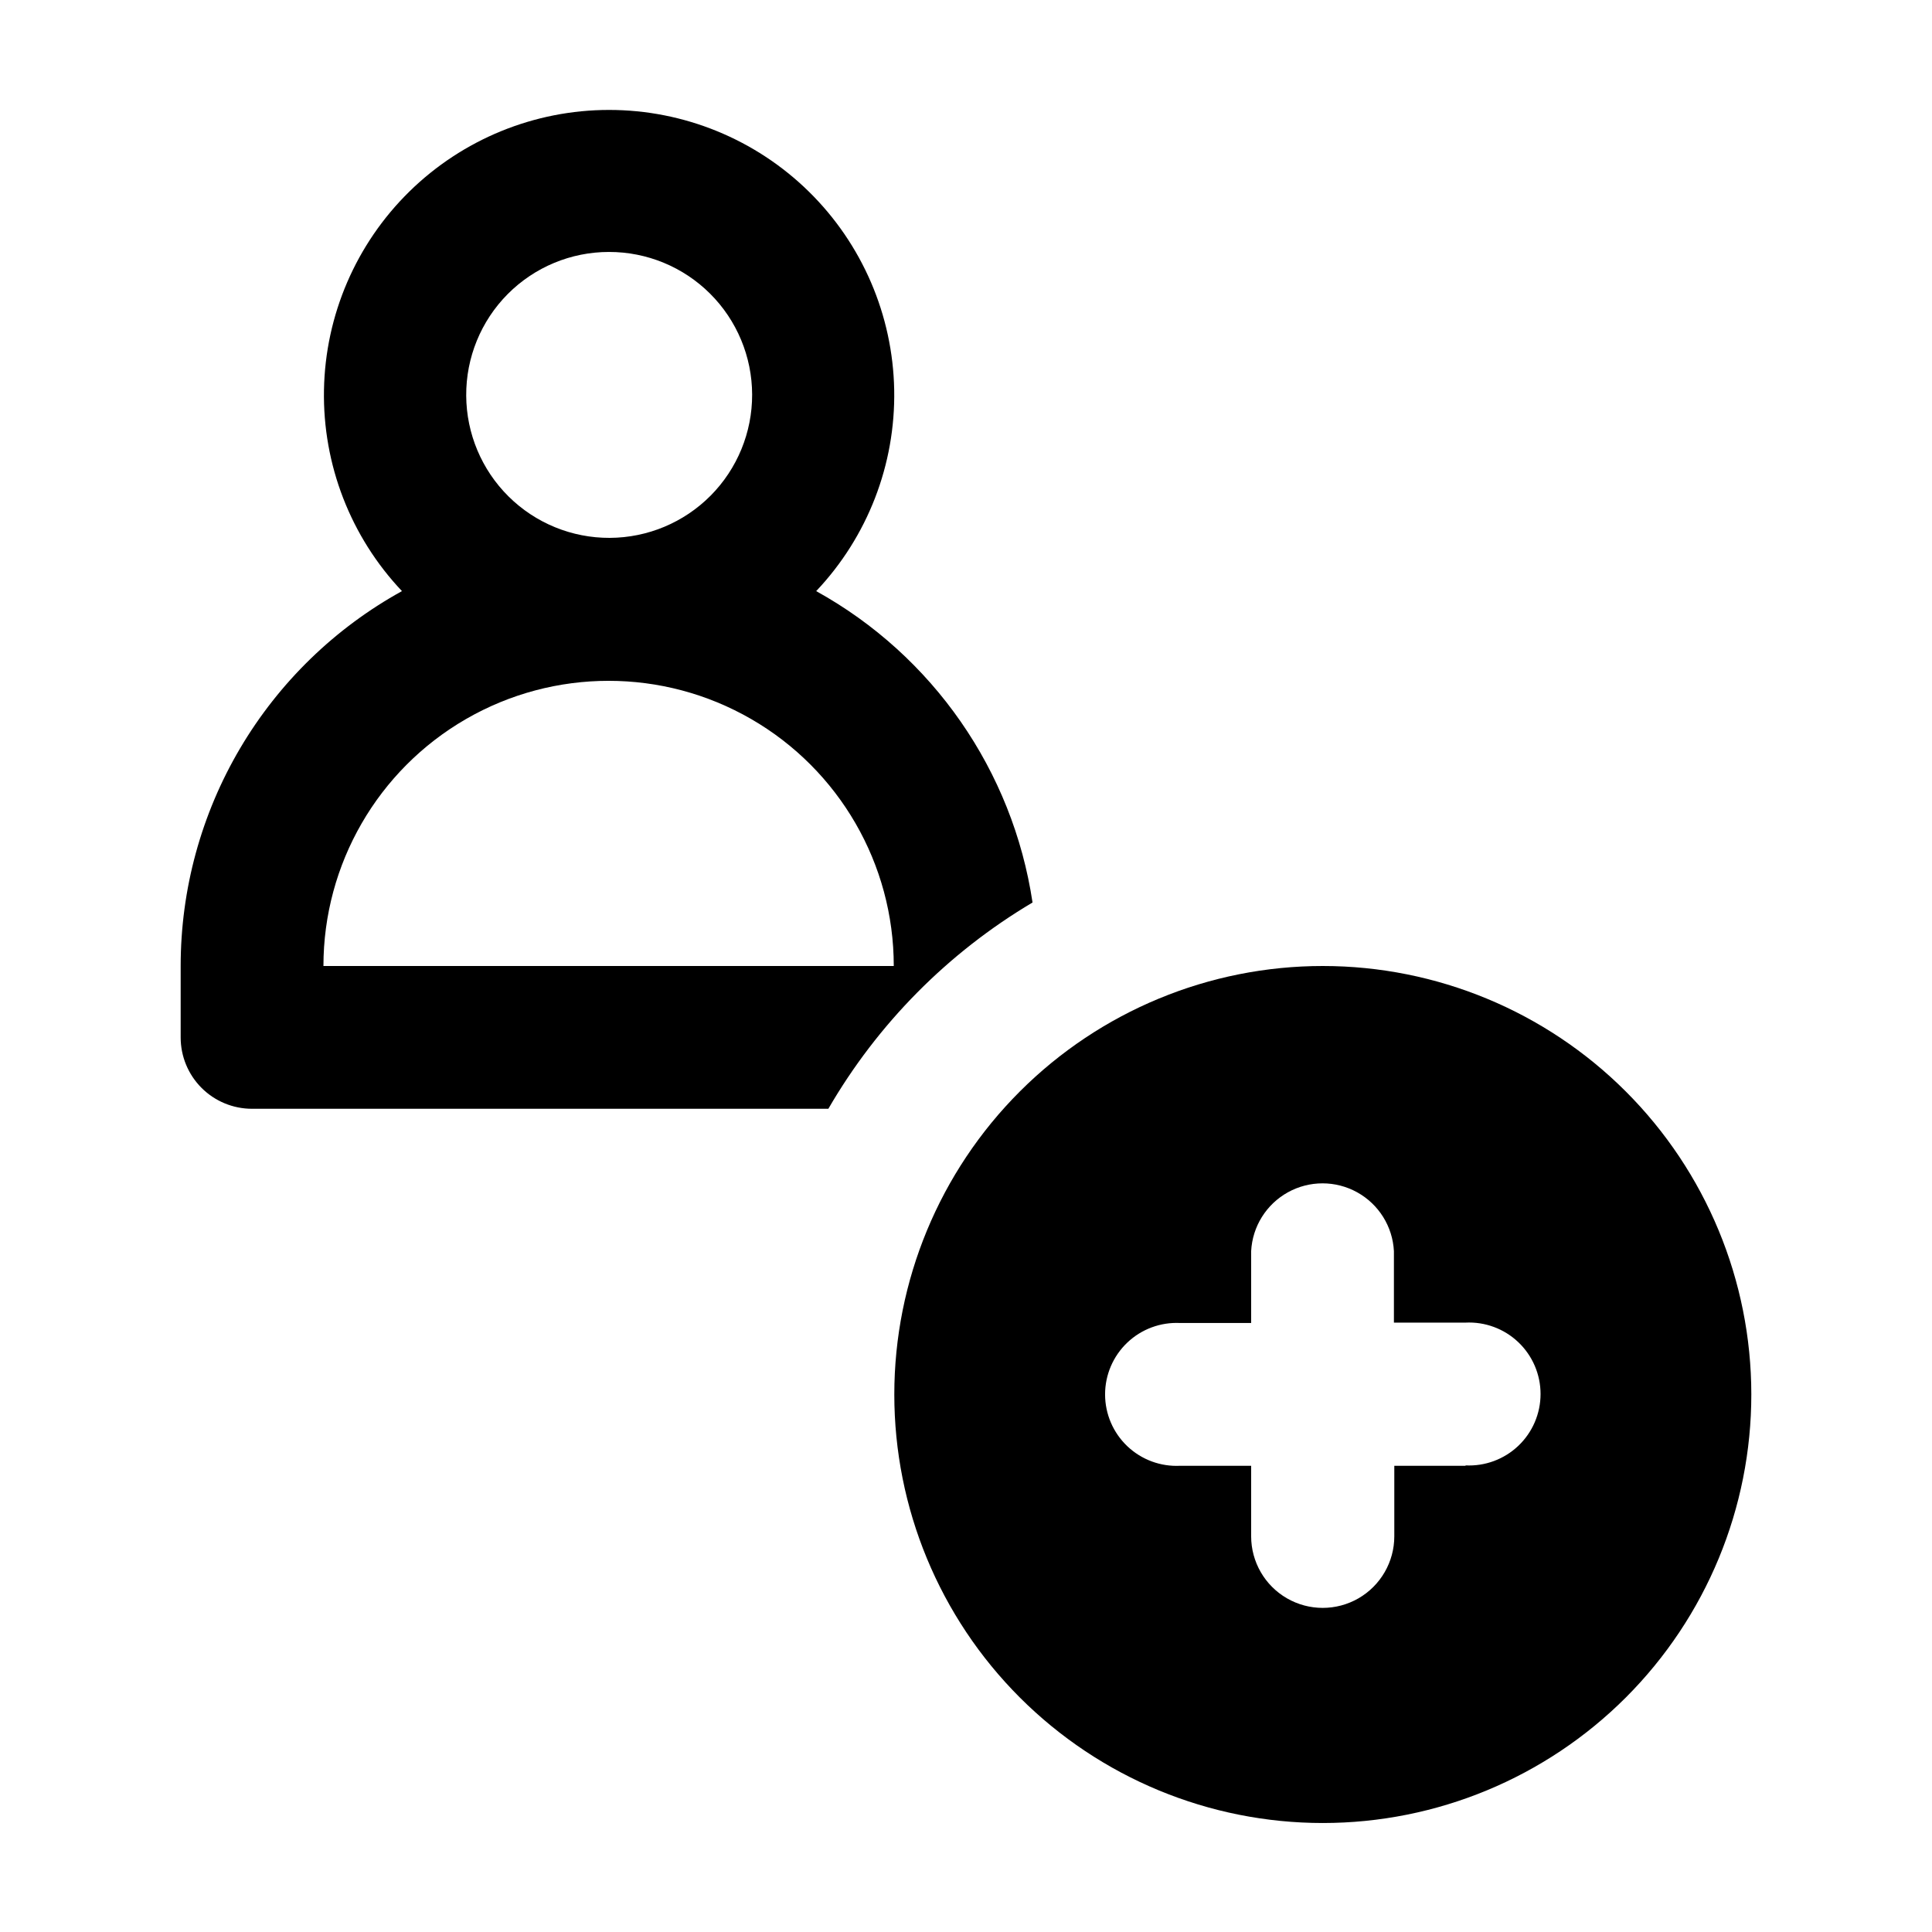
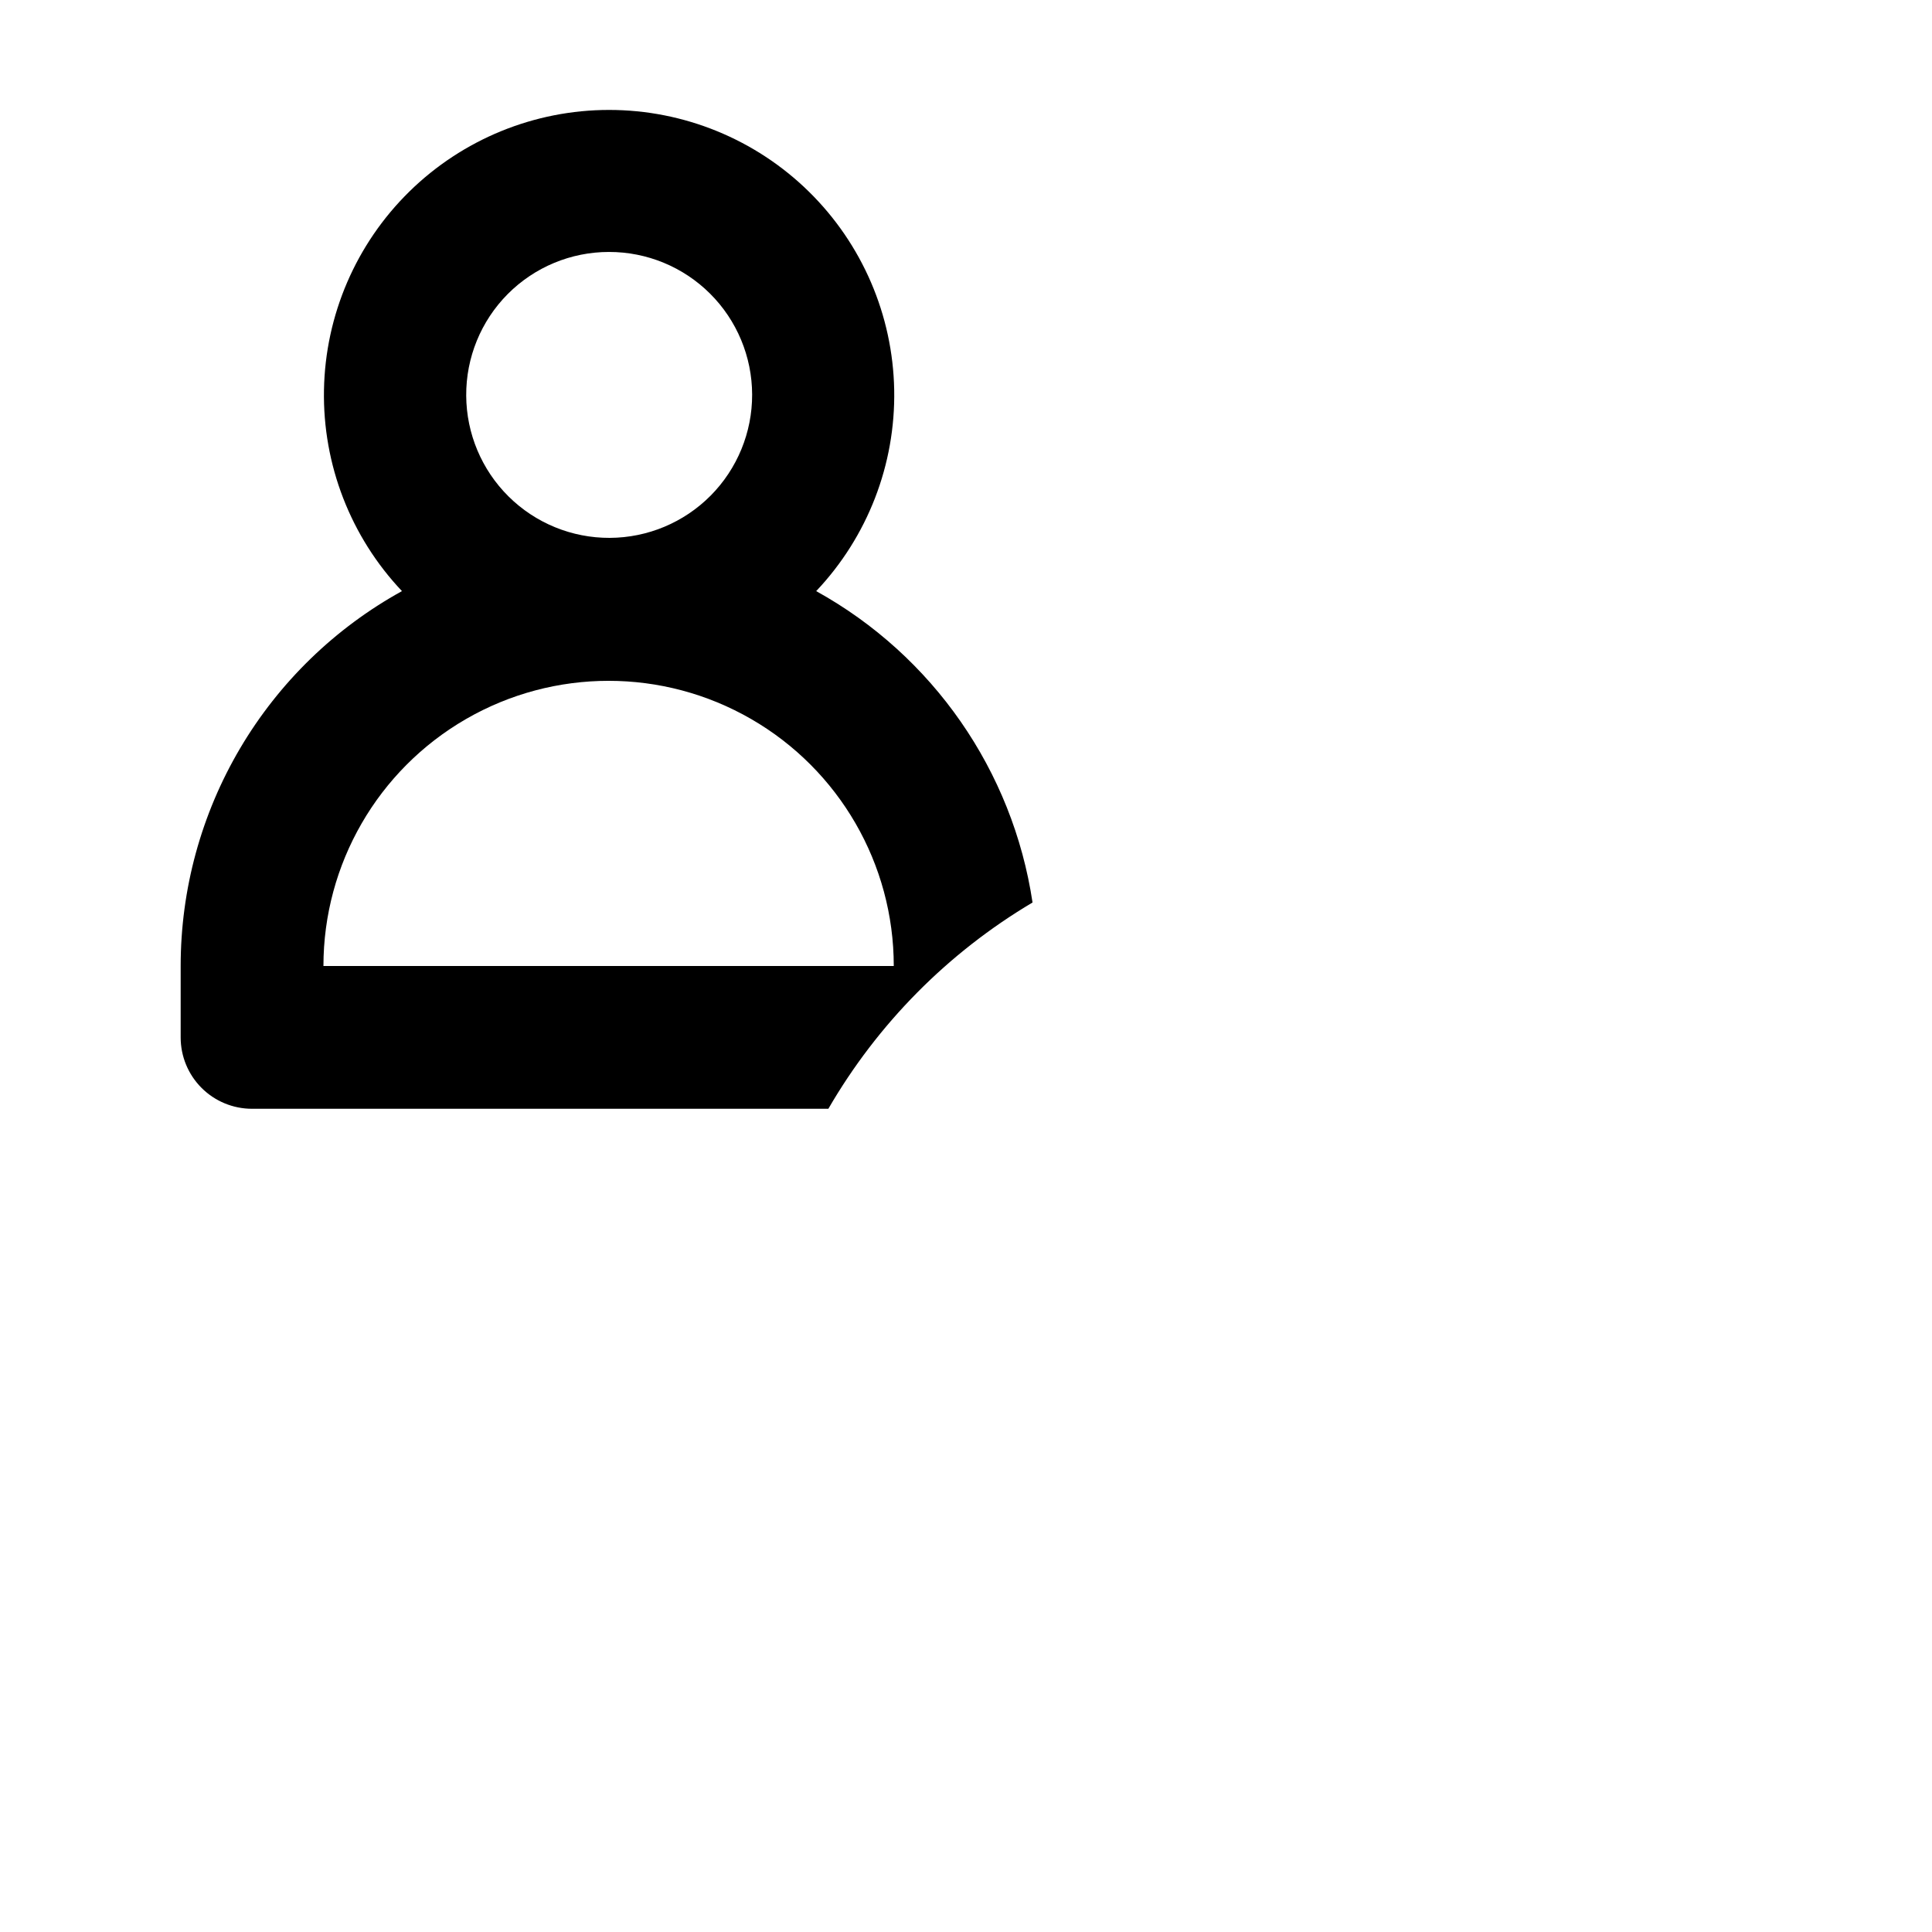
<svg xmlns="http://www.w3.org/2000/svg" fill="#000000" width="800px" height="800px" version="1.1" viewBox="144 144 512 512">
  <g>
-     <path d="m494.61 400c-30.121-0.016-59.016 11.941-80.324 33.234-21.305 21.297-33.281 50.184-33.285 80.305-0.004 30.125 11.961 59.016 33.262 80.316s50.191 33.266 80.316 33.262c30.121-0.004 59.008-11.98 80.305-33.285 21.293-21.309 33.25-50.203 33.234-80.324-0.012-30.102-11.977-58.965-33.258-80.25-21.285-21.281-50.148-33.246-80.25-33.258zm37.836 132.45-18.941-0.004v18.691c0 6.777-3.617 13.039-9.484 16.43-5.871 3.387-13.102 3.387-18.969 0-5.871-3.391-9.484-9.652-9.484-16.43v-18.691h-18.793c-5.188 0.27-10.254-1.605-14.02-5.18-3.766-3.578-5.898-8.543-5.898-13.738 0-5.191 2.133-10.16 5.898-13.734 3.766-3.578 8.832-5.449 14.02-5.184h18.793v-19.043c0.336-6.527 4.016-12.418 9.73-15.59 5.715-3.168 12.66-3.168 18.375 0 5.715 3.172 9.395 9.062 9.73 15.59v18.941h18.941c5.188-0.266 10.258 1.605 14.023 5.184 3.766 3.578 5.898 8.543 5.898 13.734 0 5.195-2.133 10.16-5.898 13.738-3.766 3.574-8.836 5.449-14.023 5.18z" />
    <path d="m360.3 300.65c13.613-14.383 21.035-33.535 20.672-53.332-0.367-19.801-8.488-38.664-22.617-52.539-14.129-13.871-33.141-21.645-52.941-21.645-19.805 0-38.816 7.773-52.945 21.645-14.129 13.875-22.25 32.738-22.613 52.539-0.367 19.797 7.055 38.949 20.668 53.332-17.766 9.801-32.578 24.191-42.895 41.664-10.312 17.473-15.754 37.395-15.75 57.688v18.941c0 5.012 1.992 9.816 5.535 13.359 3.543 3.543 8.348 5.535 13.359 5.535h152.75c13.066-22.547 31.695-41.367 54.109-54.664-5.238-34.926-26.43-65.43-57.336-82.523zm-54.914-89.879c10.039-0.016 19.672 3.957 26.785 11.043 7.113 7.082 11.125 16.703 11.152 26.742 0.027 10.039-3.934 19.68-11.008 26.801-7.078 7.121-16.688 11.145-26.73 11.184-10.039 0.043-19.684-3.906-26.812-10.973-7.133-7.062-11.168-16.672-11.223-26.711-0.066-10.078 3.891-19.766 10.992-26.918 7.102-7.148 16.766-11.172 26.844-11.168zm-75.672 189.23c0-27 14.402-51.949 37.785-65.449 23.383-13.5 52.191-13.5 75.57 0 23.383 13.5 37.789 38.449 37.789 65.449z" fill-rule="evenodd" />
  </g>
</svg>